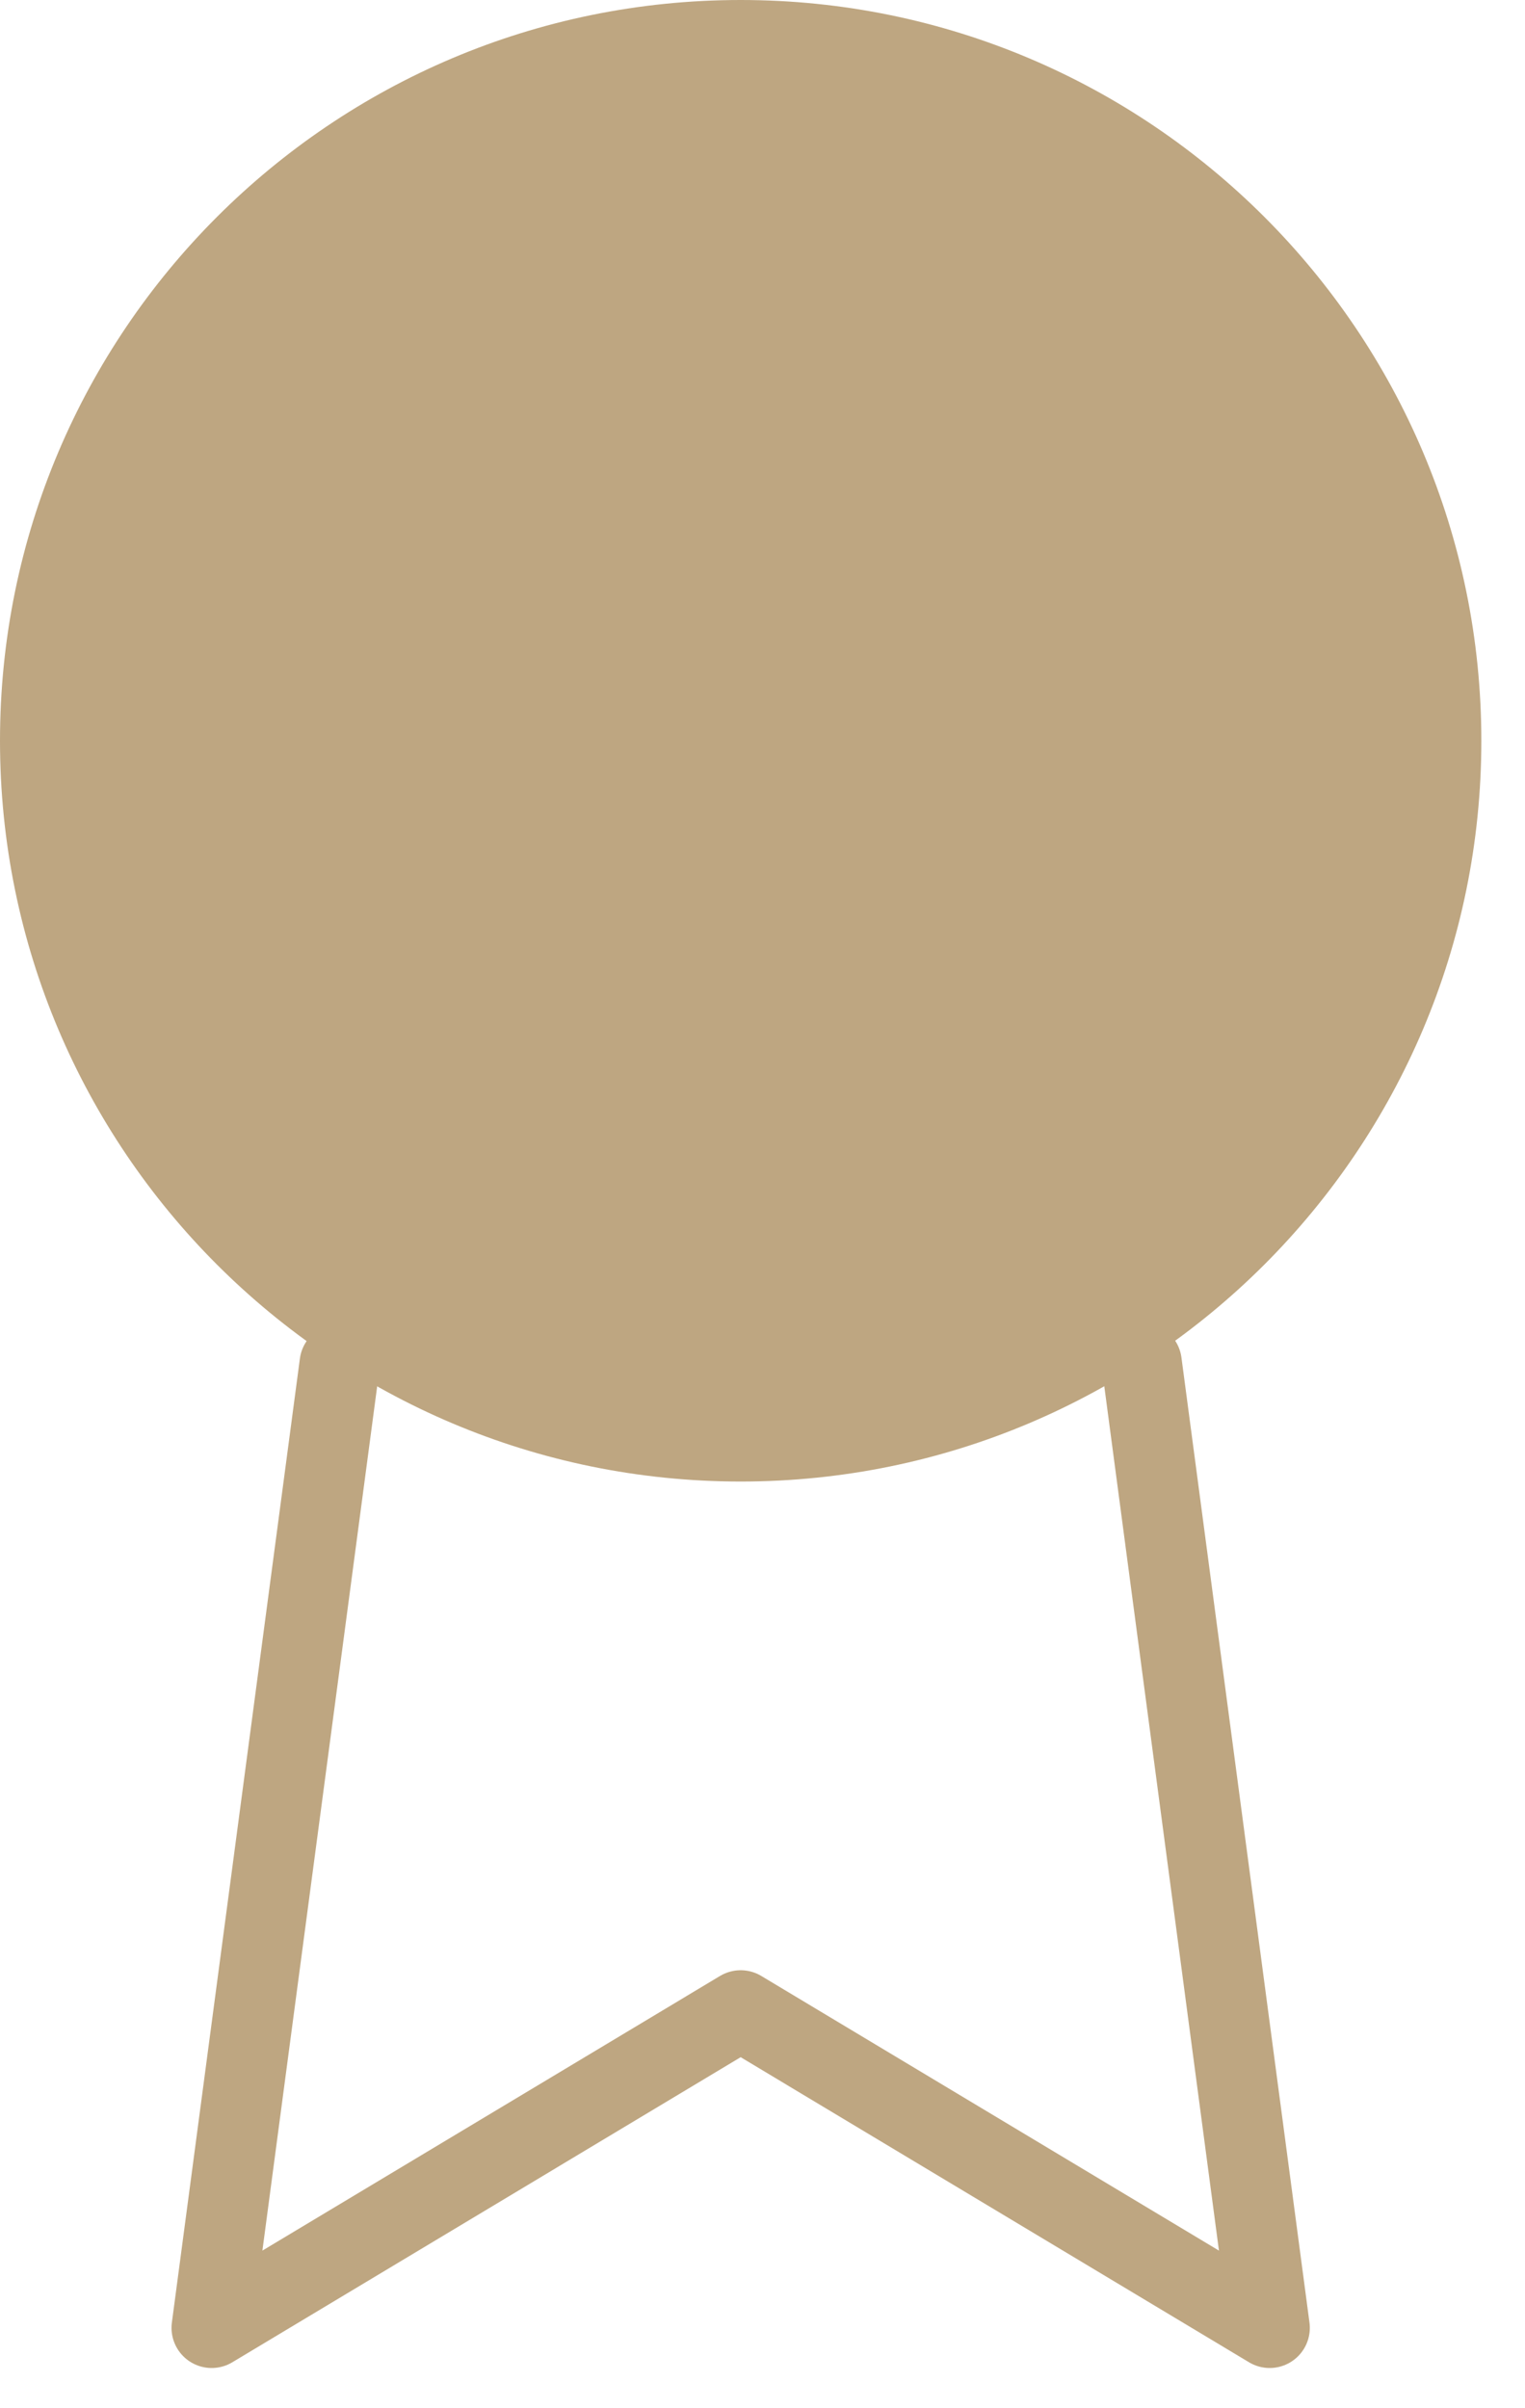
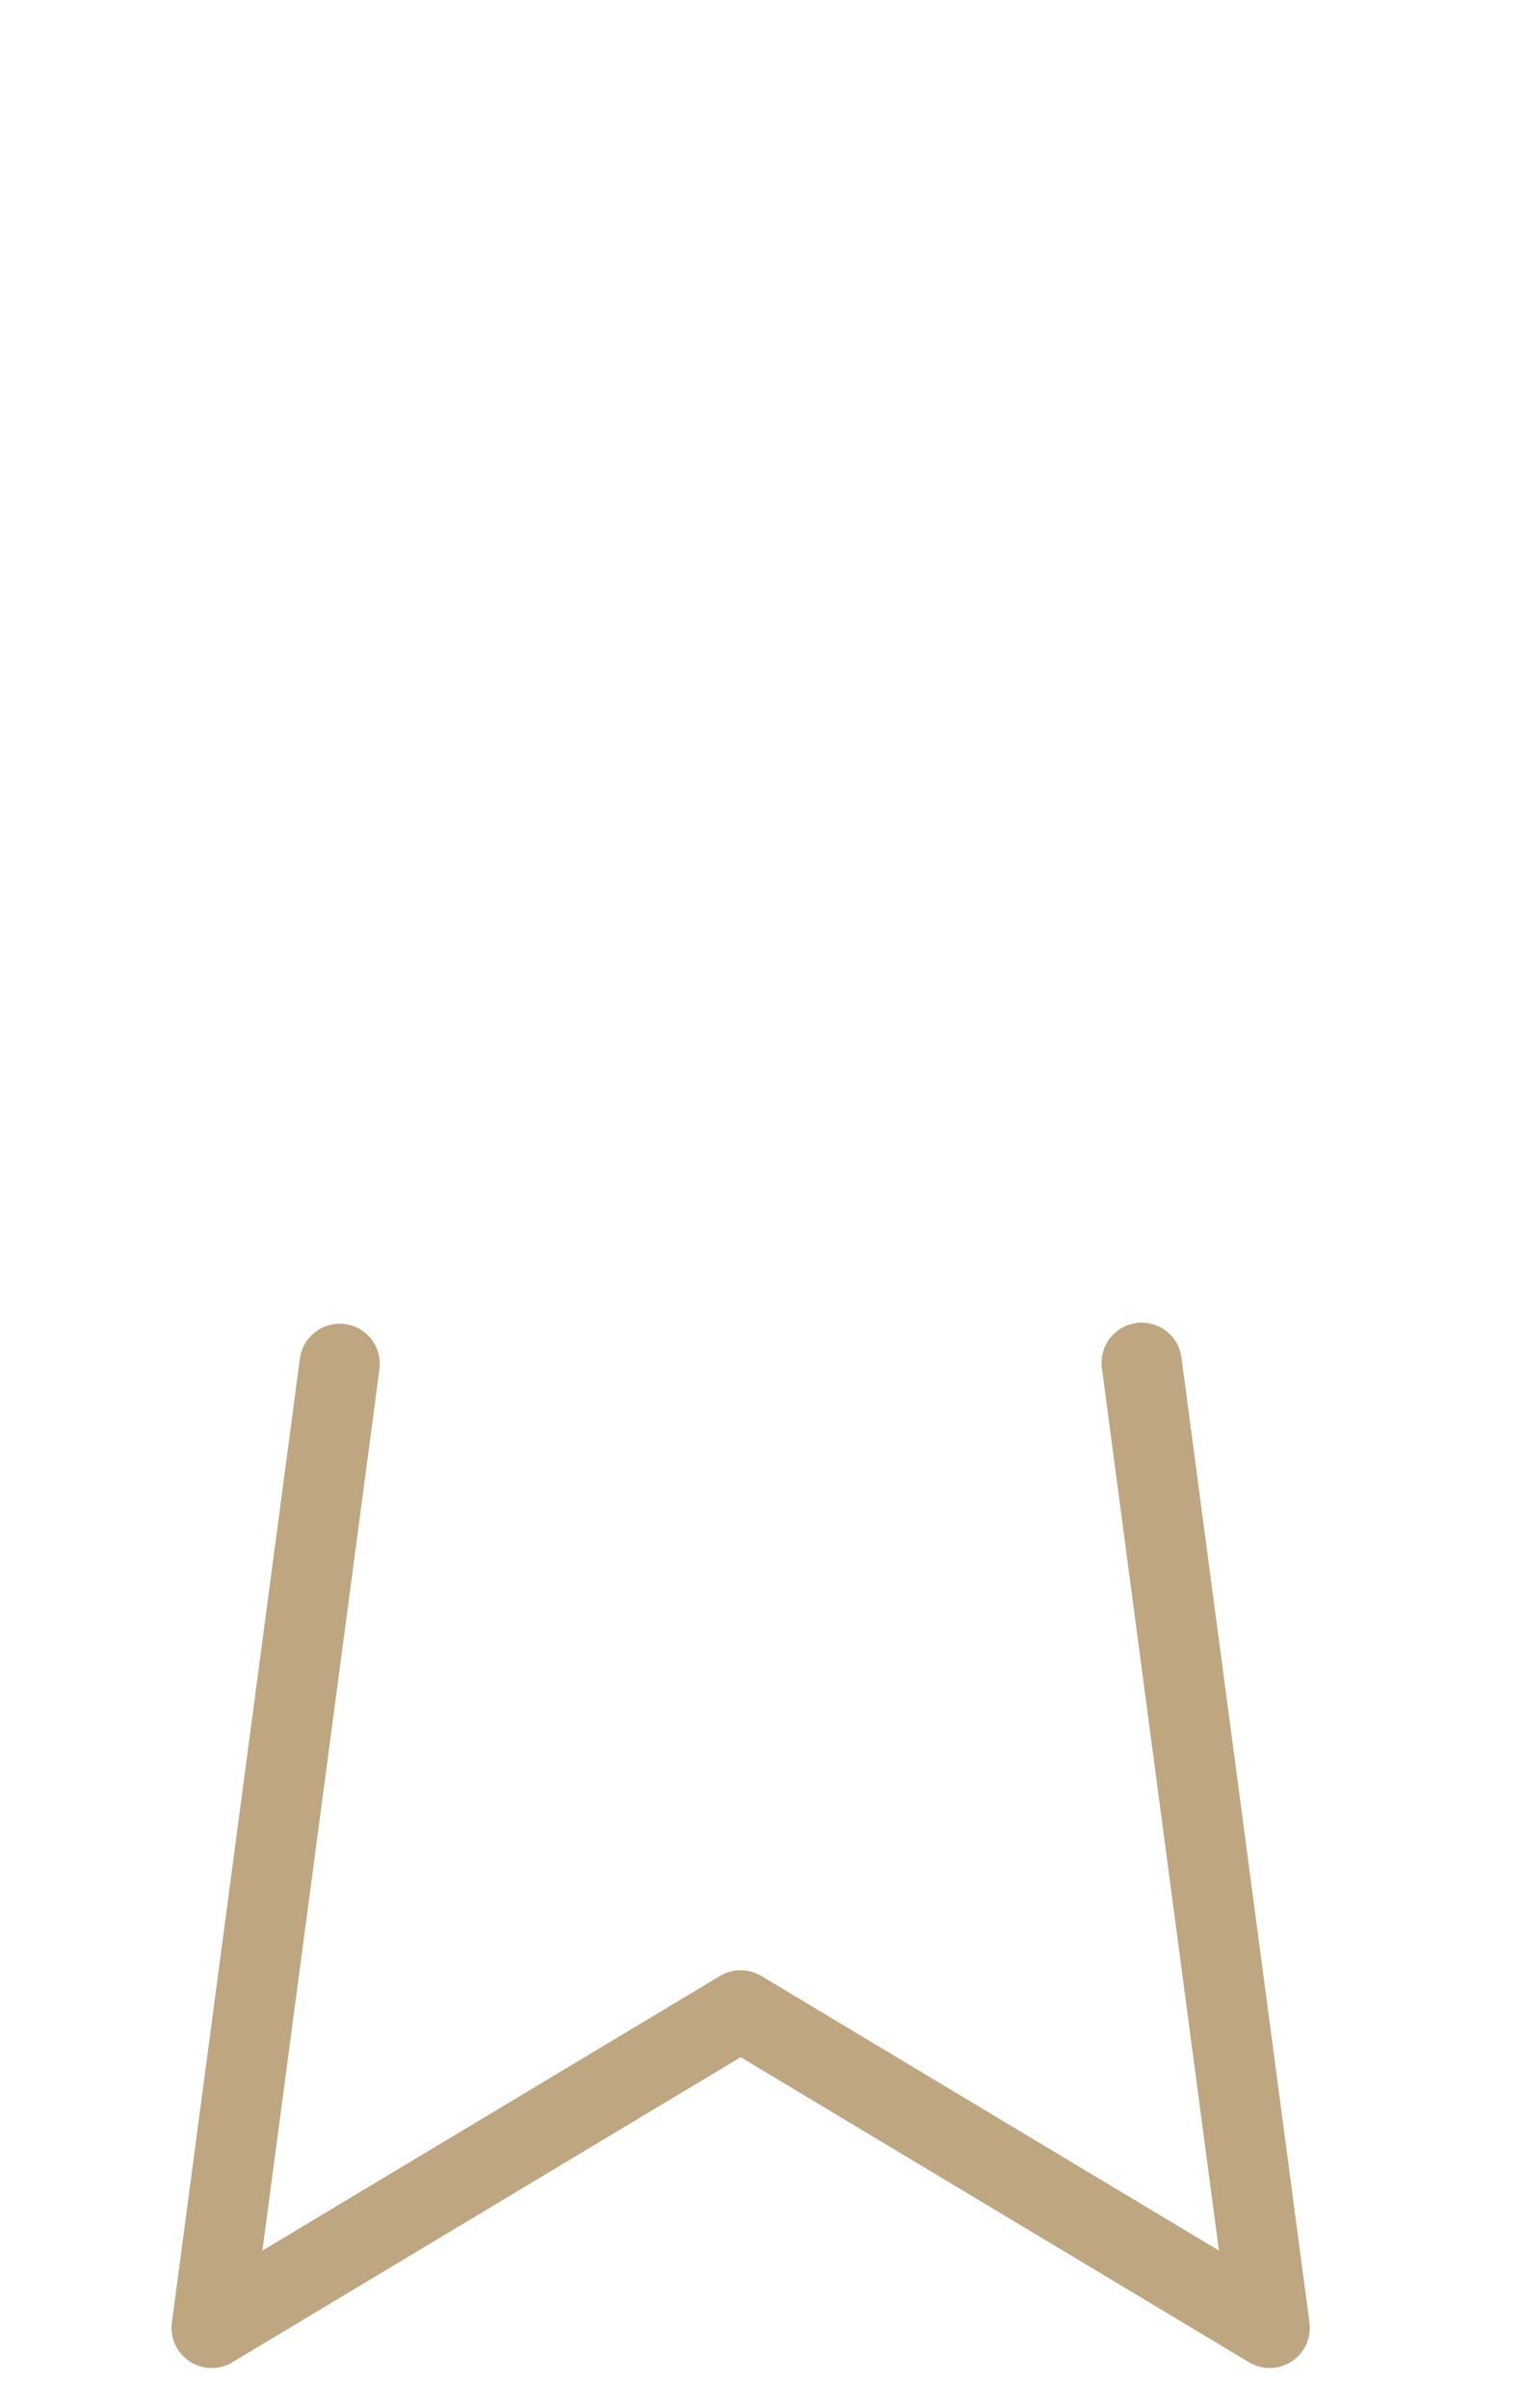
<svg xmlns="http://www.w3.org/2000/svg" width="19" height="30" viewBox="0 0 19 30" fill="none">
-   <path d="M9.228 18.456C14.324 18.456 18.456 14.324 18.456 9.228C18.456 4.131 14.324 0 9.228 0C4.131 0 0 4.131 0 9.228C0 14.324 4.131 18.456 9.228 18.456Z" fill="#BEA681" />
  <path d="M4.232 16.99L2.637 28.999L9.228 25.044L15.819 28.999L14.224 16.977" stroke="#BEA681" stroke-linecap="round" stroke-linejoin="round" />
</svg>